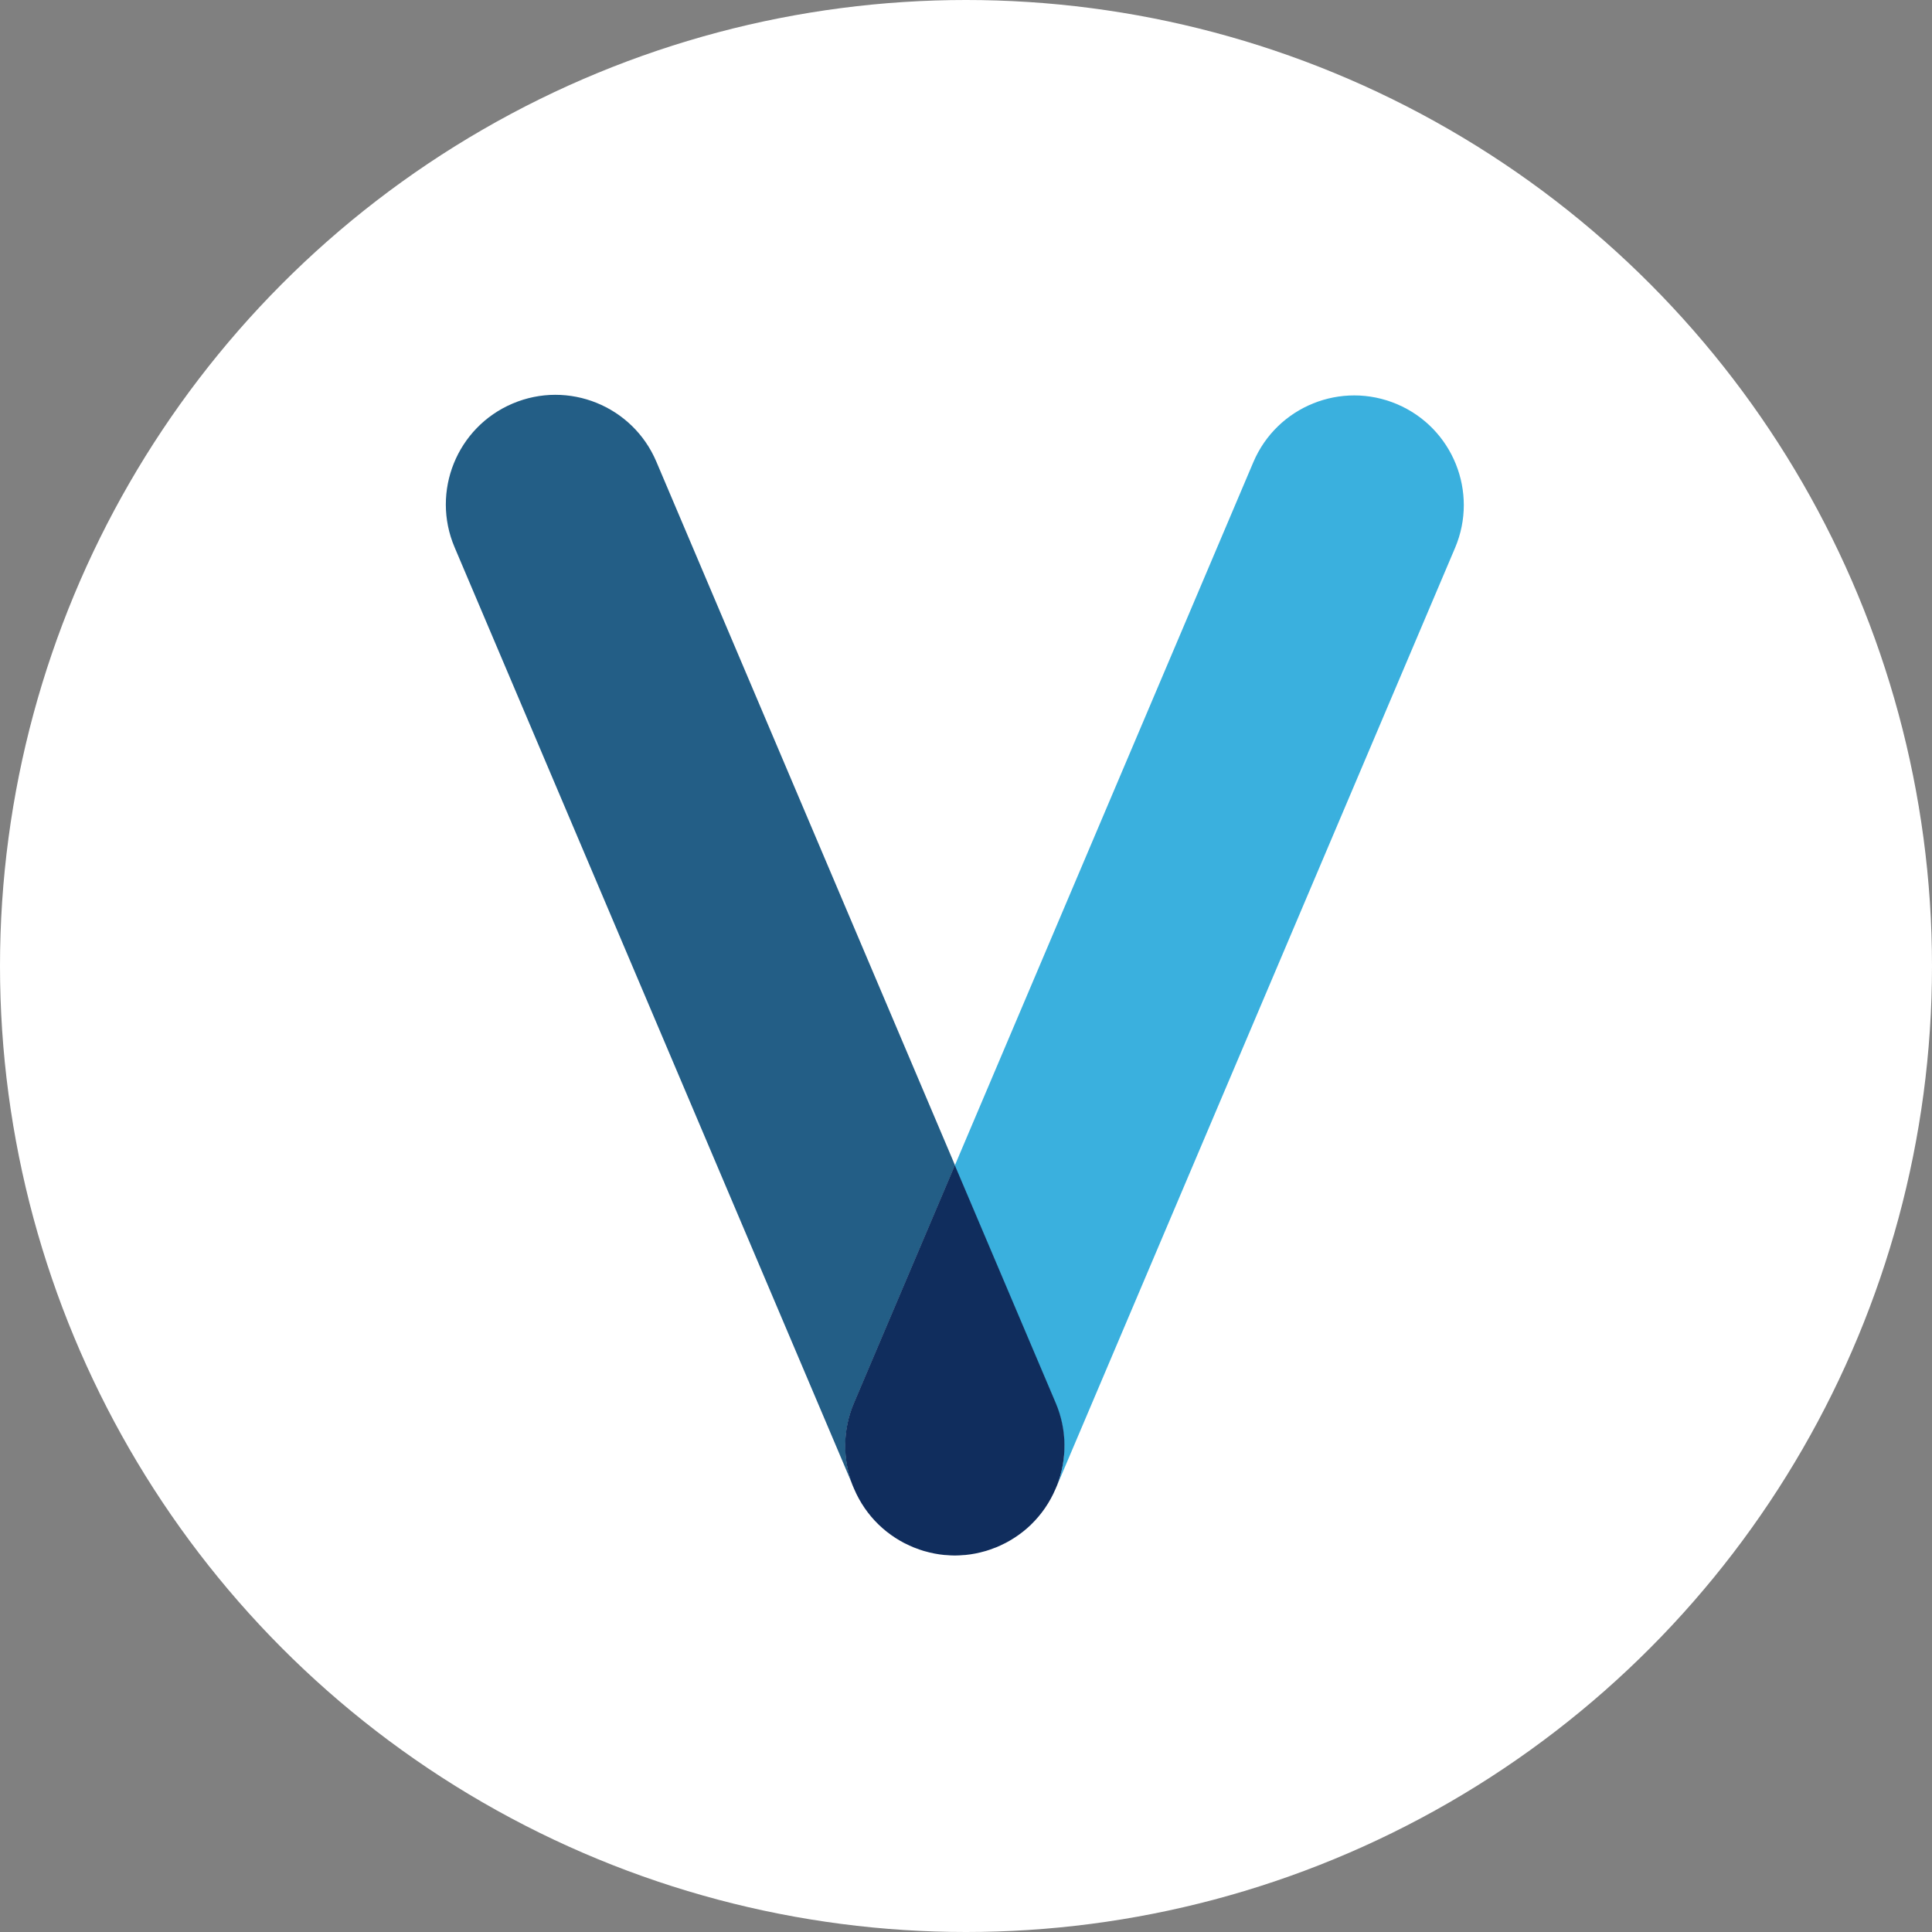
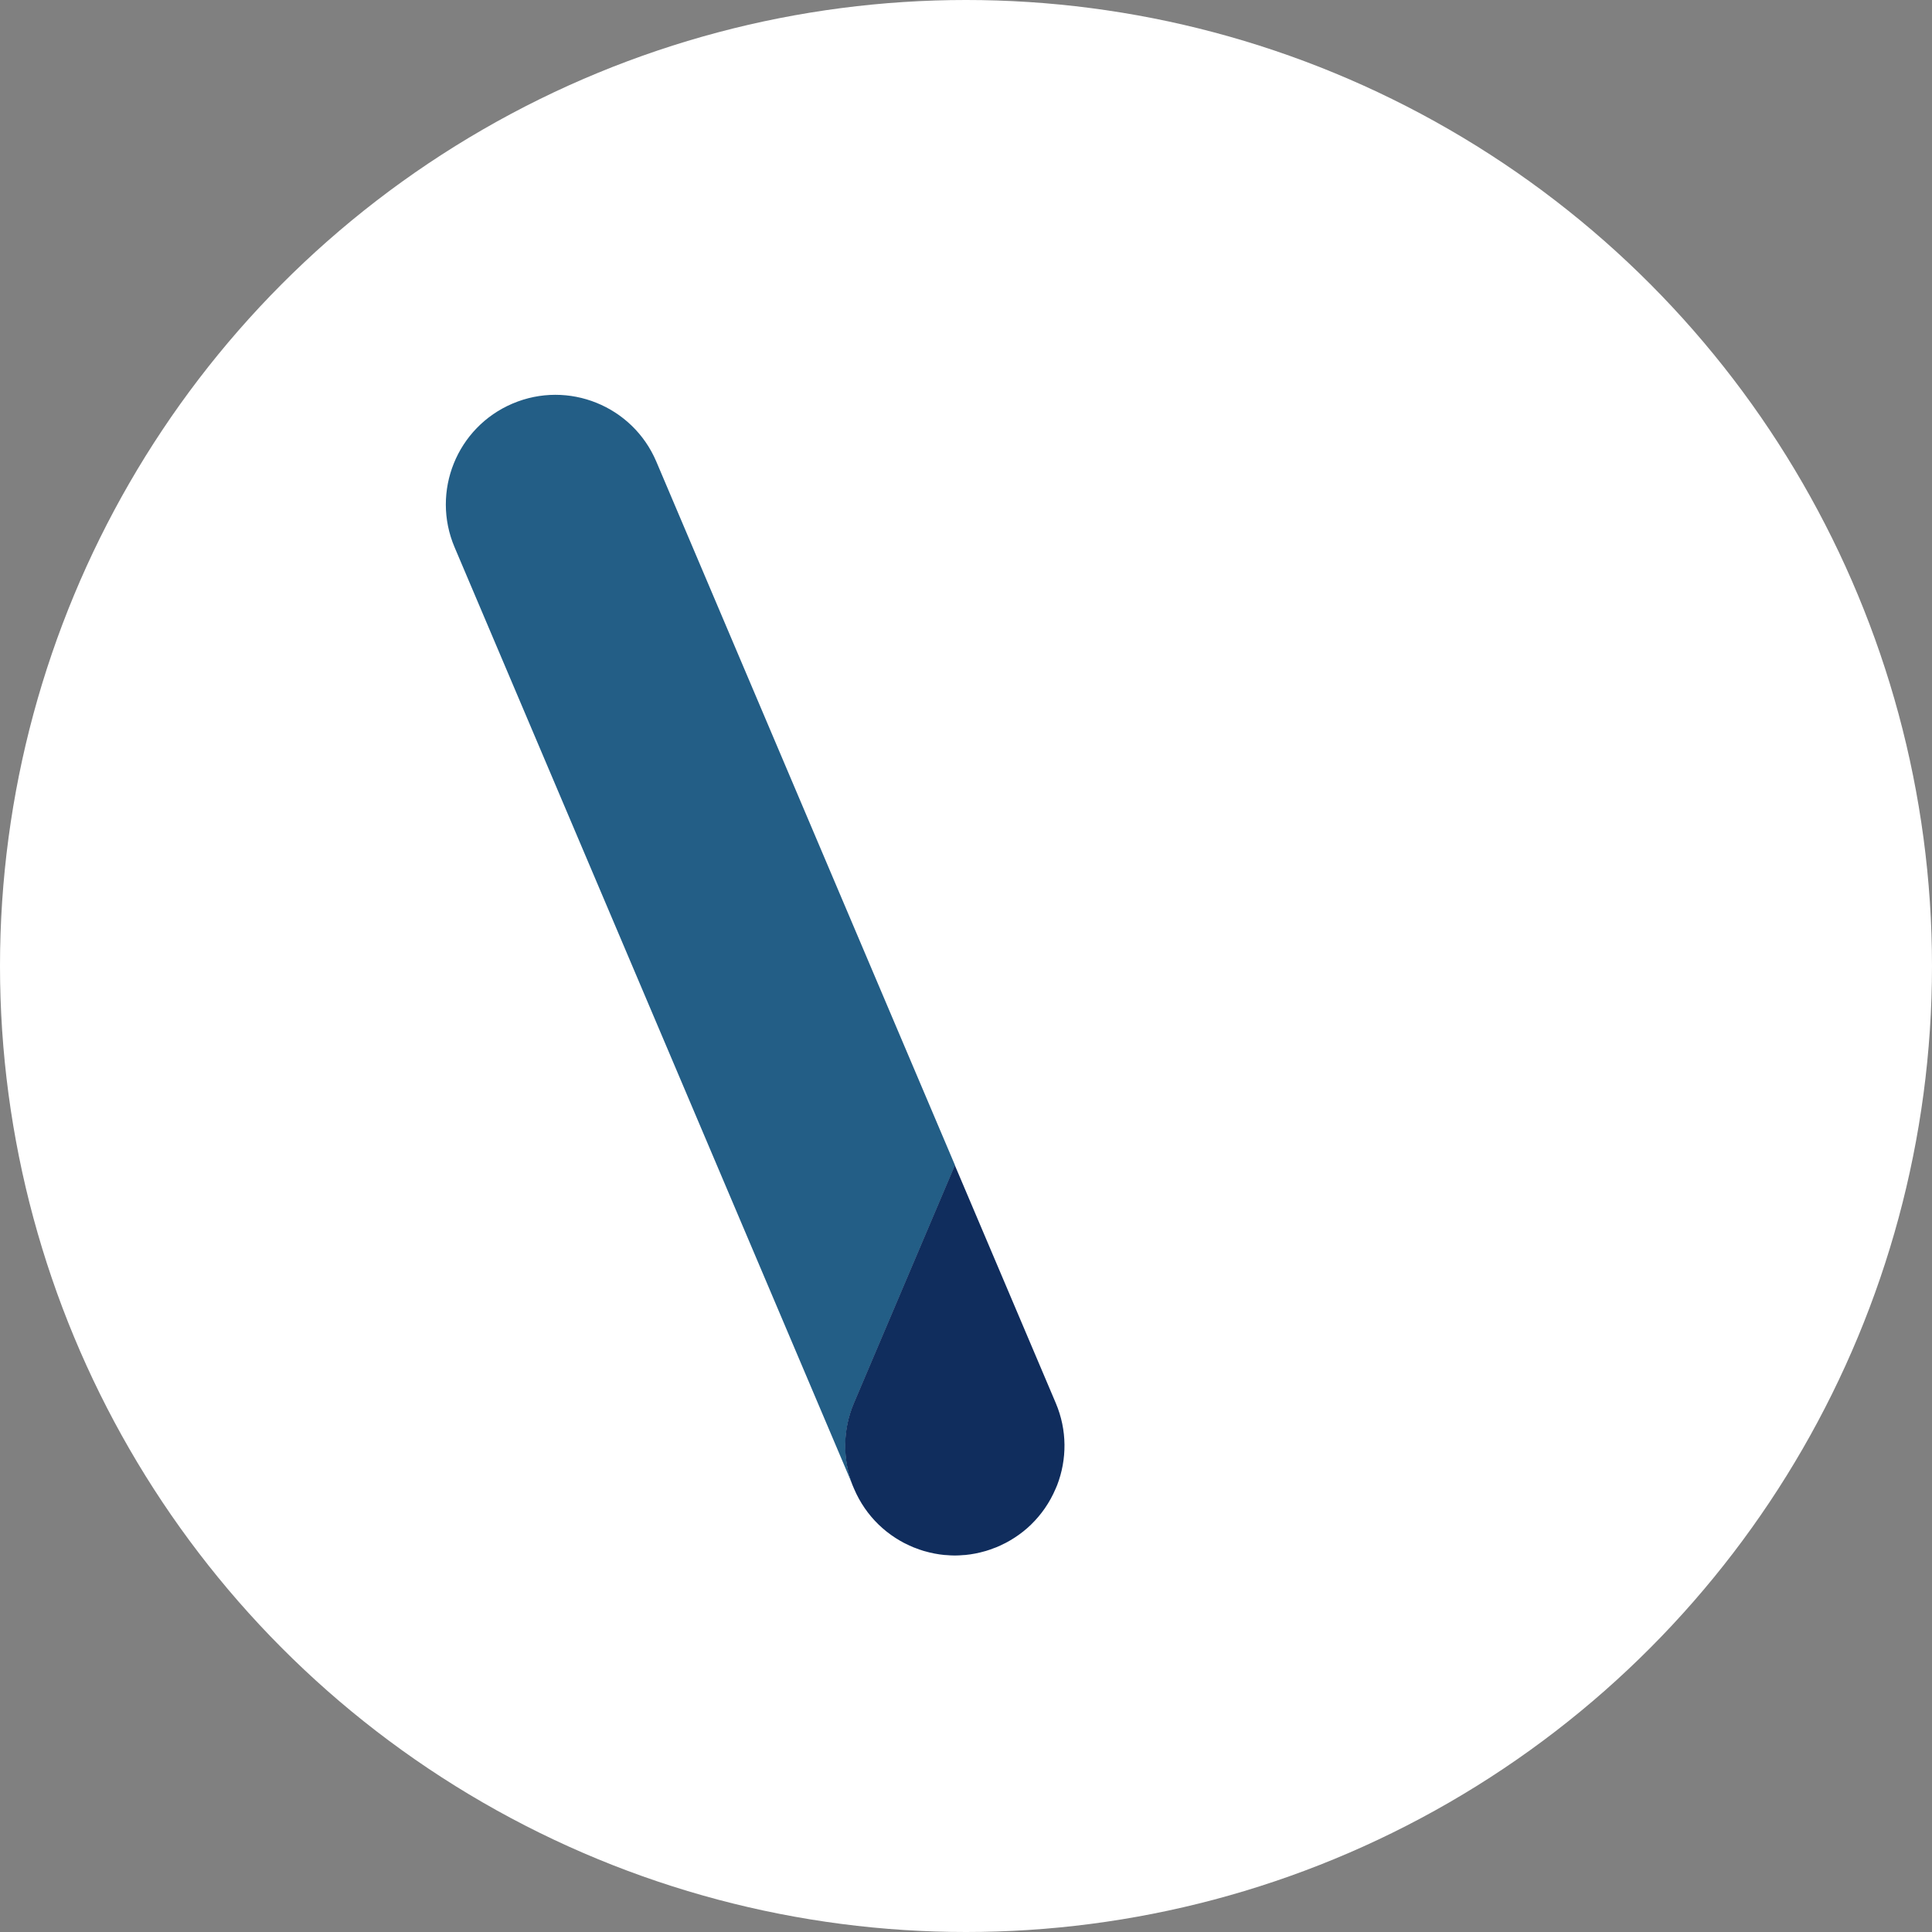
<svg xmlns="http://www.w3.org/2000/svg" xmlns:ns1="http://sodipodi.sourceforge.net/DTD/sodipodi-0.dtd" xmlns:ns2="http://www.inkscape.org/namespaces/inkscape" width="48mm" height="48mm" viewBox="0 0 48 48" version="1.1" id="svg1" ns1:docname="favicon.svg" ns2:version="1.4 (e7c3feb1, 2024-10-09)">
  <rect x="0" y="0" width="48" height="48" fill="#808080" stroke="none" />
  <ns1:namedview id="namedview1" pagecolor="#ffffff" bordercolor="#000000" borderopacity="0.25" ns2:showpageshadow="2" ns2:pageopacity="0.0" ns2:pagecheckerboard="0" ns2:deskcolor="#d1d1d1" ns2:document-units="mm" ns2:zoom="0.43294093" ns2:cx="347.62248" ns2:cy="306.04637" ns2:window-width="1792" ns2:window-height="964" ns2:window-x="0" ns2:window-y="25" ns2:window-maximized="0" ns2:current-layer="g70" />
  <defs id="defs1">
    <clipPath clipPathUnits="userSpaceOnUse" id="clipPath2">
      <path d="M 0,198.425 H 595.276 V 0 H 0 Z" transform="translate(-156.857,-78.591)" id="path2" />
    </clipPath>
    <clipPath clipPathUnits="userSpaceOnUse" id="clipPath4">
      <path d="M 0,198.425 H 595.276 V 0 H 0 Z" transform="translate(-369.469,-78.68)" id="path4" />
    </clipPath>
    <clipPath clipPathUnits="userSpaceOnUse" id="clipPath6">
      <path d="M 0,198.425 H 595.276 V 0 H 0 Z" transform="translate(-155.441,-116.48)" id="path6" />
    </clipPath>
    <clipPath clipPathUnits="userSpaceOnUse" id="clipPath8">
      <path d="M 0,198.425 H 595.276 V 0 H 0 Z" transform="translate(-368.053,-116.529)" id="path8" />
    </clipPath>
    <clipPath clipPathUnits="userSpaceOnUse" id="clipPath10">
      <path d="M 0,198.425 H 595.276 V 0 H 0 Z" transform="translate(-294.203,-119.78)" id="path10" />
    </clipPath>
    <clipPath clipPathUnits="userSpaceOnUse" id="clipPath12">
-       <path d="M 0,198.425 H 595.276 V 0 H 0 Z" transform="translate(-336.654,-119.78)" id="path12" />
-     </clipPath>
+       </clipPath>
    <clipPath clipPathUnits="userSpaceOnUse" id="clipPath14">
      <path d="M 0,198.425 H 595.276 V 0 H 0 Z" transform="translate(-326.899,-92.597)" id="path14" />
    </clipPath>
    <clipPath clipPathUnits="userSpaceOnUse" id="clipPath16">
      <path d="M 0,198.425 H 595.276 V 0 H 0 Z" transform="translate(-302.869,-122.798)" id="path16" />
    </clipPath>
    <clipPath clipPathUnits="userSpaceOnUse" id="clipPath18">
      <path d="M 0,198.425 H 595.276 V 0 H 0 Z" transform="translate(-326.899,-92.598)" id="path18" />
    </clipPath>
    <clipPath clipPathUnits="userSpaceOnUse" id="clipPath20">
      <path d="M 0,198.425 H 595.276 V 0 H 0 Z" transform="translate(-102.94,-80.394)" id="path20" />
    </clipPath>
    <clipPath clipPathUnits="userSpaceOnUse" id="clipPath22">
-       <path d="M 0,198.425 H 595.276 V 0 H 0 Z" transform="translate(-126.765,-124.225)" id="path22" />
+       <path d="M 0,198.425 H 595.276 H 0 Z" transform="translate(-126.765,-124.225)" id="path22" />
    </clipPath>
    <clipPath clipPathUnits="userSpaceOnUse" id="clipPath24">
      <path d="M 0,198.425 H 595.276 V 0 H 0 Z" transform="translate(-111.793,-80.394)" id="path24" />
    </clipPath>
    <clipPath clipPathUnits="userSpaceOnUse" id="clipPath26">
      <path d="M 0,198.425 H 595.276 V 0 H 0 Z" transform="translate(-256.169,-81.84)" id="path26" />
    </clipPath>
    <clipPath clipPathUnits="userSpaceOnUse" id="clipPath28">
      <path d="M 0,198.425 H 595.276 V 0 H 0 Z" transform="translate(-257.16,-117.924)" id="path28" />
    </clipPath>
    <clipPath clipPathUnits="userSpaceOnUse" id="clipPath30">
      <path d="M 0,198.425 H 595.276 V 0 H 0 Z" transform="translate(-233.335,-74.094)" id="path30" />
    </clipPath>
    <clipPath clipPathUnits="userSpaceOnUse" id="clipPath32">
      <path d="M 0,198.425 H 595.276 V 0 H 0 Z" transform="translate(-248.306,-117.924)" id="path32" />
    </clipPath>
    <clipPath clipPathUnits="userSpaceOnUse" id="clipPath34">
-       <path d="M 0,198.425 H 595.276 V 0 H 0 Z" transform="translate(-201.52,-80.394)" id="path34" />
-     </clipPath>
+       </clipPath>
    <clipPath clipPathUnits="userSpaceOnUse" id="clipPath36">
-       <path d="M 0,198.425 H 595.276 V 0 H 0 Z" transform="translate(-177.694,-124.225)" id="path36" />
-     </clipPath>
+       </clipPath>
    <clipPath clipPathUnits="userSpaceOnUse" id="clipPath38">
      <path d="M 0,198.425 H 595.276 V 0 H 0 Z" transform="translate(-192.666,-80.394)" id="path38" />
    </clipPath>
    <clipPath clipPathUnits="userSpaceOnUse" id="clipPath40">
      <path d="M 0,198.425 H 595.276 V 0 H 0 Z" transform="translate(-491.344,-81.945)" id="path40" />
    </clipPath>
    <clipPath clipPathUnits="userSpaceOnUse" id="clipPath42">
      <path d="M 0,198.425 H 595.276 V 0 H 0 Z" transform="translate(-492.336,-118.031)" id="path42" />
    </clipPath>
    <clipPath clipPathUnits="userSpaceOnUse" id="clipPath44">
      <path d="M 0,198.425 H 595.276 V 0 H 0 Z" transform="translate(-468.51,-74.2)" id="path44" />
    </clipPath>
    <clipPath clipPathUnits="userSpaceOnUse" id="clipPath46">
      <path d="M 0,198.425 H 595.276 V 0 H 0 Z" transform="translate(-483.482,-118.031)" id="path46" />
    </clipPath>
    <clipPath clipPathUnits="userSpaceOnUse" id="clipPath48">
      <path d="M 0,198.425 H 595.276 V 0 H 0 Z" transform="translate(-393.75,-121.282)" id="path48" />
    </clipPath>
    <clipPath clipPathUnits="userSpaceOnUse" id="clipPath50">
      <path d="M 0,198.425 H 595.276 V 0 H 0 Z" transform="translate(-401.877,-123.257)" id="path50" />
    </clipPath>
    <clipPath clipPathUnits="userSpaceOnUse" id="clipPath52">
      <path d="M 0,198.425 H 595.276 V 0 H 0 Z" transform="translate(-417.378,-101.25)" id="path52" />
    </clipPath>
    <clipPath clipPathUnits="userSpaceOnUse" id="clipPath54">
      <path d="M 0,198.425 H 595.276 V 0 H 0 Z" transform="translate(-424.25,-101.25)" id="path54" />
    </clipPath>
    <clipPath clipPathUnits="userSpaceOnUse" id="clipPath56">
      <path d="M 0,198.425 H 595.276 V 0 H 0 Z" transform="translate(-446.655,-116.579)" id="path56" />
    </clipPath>
    <clipPath clipPathUnits="userSpaceOnUse" id="clipPath58">
-       <path d="M 0,198.425 H 595.276 V 0 H 0 Z" transform="translate(-439.511,-123.02)" id="path58" />
-     </clipPath>
+       </clipPath>
    <clipPath clipPathUnits="userSpaceOnUse" id="clipPath60">
      <path d="M 0,198.425 H 595.276 V 0 H 0 Z" transform="translate(-448.07,-119.887)" id="path60" />
    </clipPath>
  </defs>
  <g ns2:label="Layer 1" ns2:groupmode="layer" id="layer1" transform="translate(-878.105,789.599)">
    <circle style="fill:#ffffff;fill-rule:evenodd;stroke:none;stroke-width:0.481" id="path61" cx="902.105" cy="-765.599" r="24" />
    <g id="g61" transform="matrix(1.605,0,0,1.605,-545.403,461.669)">
      <path id="path19" d="M 0,0 4.427,10.43 -8.67,41.285 c -1.038,2.444 -3.859,3.583 -6.302,2.546 -2.443,-1.037 -3.582,-3.858 -2.545,-6.301 L -0.061,-3.595 C -0.491,-2.474 -0.506,-1.192 0,0" style="fill:#235e86;fill-opacity:1;fill-rule:nonzero;stroke:none" transform="matrix(0.353,0,0,-0.353,900.141,-757.887)" clip-path="url(#clipPath20)" />
      <path id="path21" d="m 0,0 c -2.443,1.037 -5.264,-0.103 -6.301,-2.546 l -13.097,-30.855 4.426,-10.43 c 0.507,-1.192 0.491,-2.474 0.061,-3.595 L 2.546,-6.301 C 3.583,-3.858 2.443,-1.037 0,0" style="fill:#3ab0de;fill-opacity:1;fill-rule:nonzero;stroke:none" transform="matrix(0.353,0,0,-0.353,908.546,-773.35)" clip-path="url(#clipPath22)" />
      <path id="path23" d="M 0,0 -4.427,10.43 -8.854,0 c -0.506,-1.192 -0.49,-2.474 -0.061,-3.595 l 0.068,-0.16 c 0.259,-0.609 0.629,-1.138 1.076,-1.571 0.003,-0.003 0.006,-0.005 0.008,-0.008 0.109,-0.104 0.222,-0.204 0.34,-0.298 0.006,-0.005 0.013,-0.01 0.019,-0.014 0.114,-0.09 0.232,-0.175 0.352,-0.253 0.014,-0.009 0.028,-0.017 0.041,-0.026 0.115,-0.074 0.234,-0.143 0.354,-0.206 0.024,-0.013 0.049,-0.023 0.072,-0.035 0.115,-0.058 0.231,-0.112 0.35,-0.161 0.027,-0.011 0.053,-0.02 0.08,-0.029 0.12,-0.047 0.24,-0.091 0.363,-0.127 0.013,-0.004 0.025,-0.006 0.038,-0.01 0.284,-0.082 0.575,-0.14 0.871,-0.168 0.027,-0.003 0.052,-0.002 0.079,-0.004 0.125,-0.011 0.251,-0.019 0.377,-0.019 0.127,0 0.252,0.008 0.378,0.019 0.026,0.002 0.052,0.001 0.079,0.004 0.296,0.028 0.587,0.086 0.87,0.168 0.013,0.004 0.026,0.006 0.038,0.01 0.123,0.036 0.244,0.08 0.363,0.127 0.027,0.009 0.054,0.018 0.081,0.029 0.119,0.049 0.235,0.103 0.349,0.161 0.024,0.012 0.049,0.022 0.072,0.035 0.121,0.063 0.239,0.132 0.354,0.206 0.014,0.009 0.028,0.017 0.041,0.026 0.121,0.078 0.239,0.163 0.353,0.253 l 0.019,0.014 c 0.118,0.094 0.231,0.194 0.34,0.298 0.002,0.003 0.005,0.005 0.007,0.008 0.447,0.433 0.817,0.962 1.076,1.571 l 0.068,0.16 C 0.491,-2.474 0.506,-1.192 0,0" style="fill:#102d5d;fill-opacity:1;fill-rule:nonzero;stroke:none" transform="matrix(0.353,0,0,-0.353,903.264,-757.887)" clip-path="url(#clipPath24)" />
    </g>
    <g id="g70" transform="translate(2.647,-46.764)" />
  </g>
</svg>